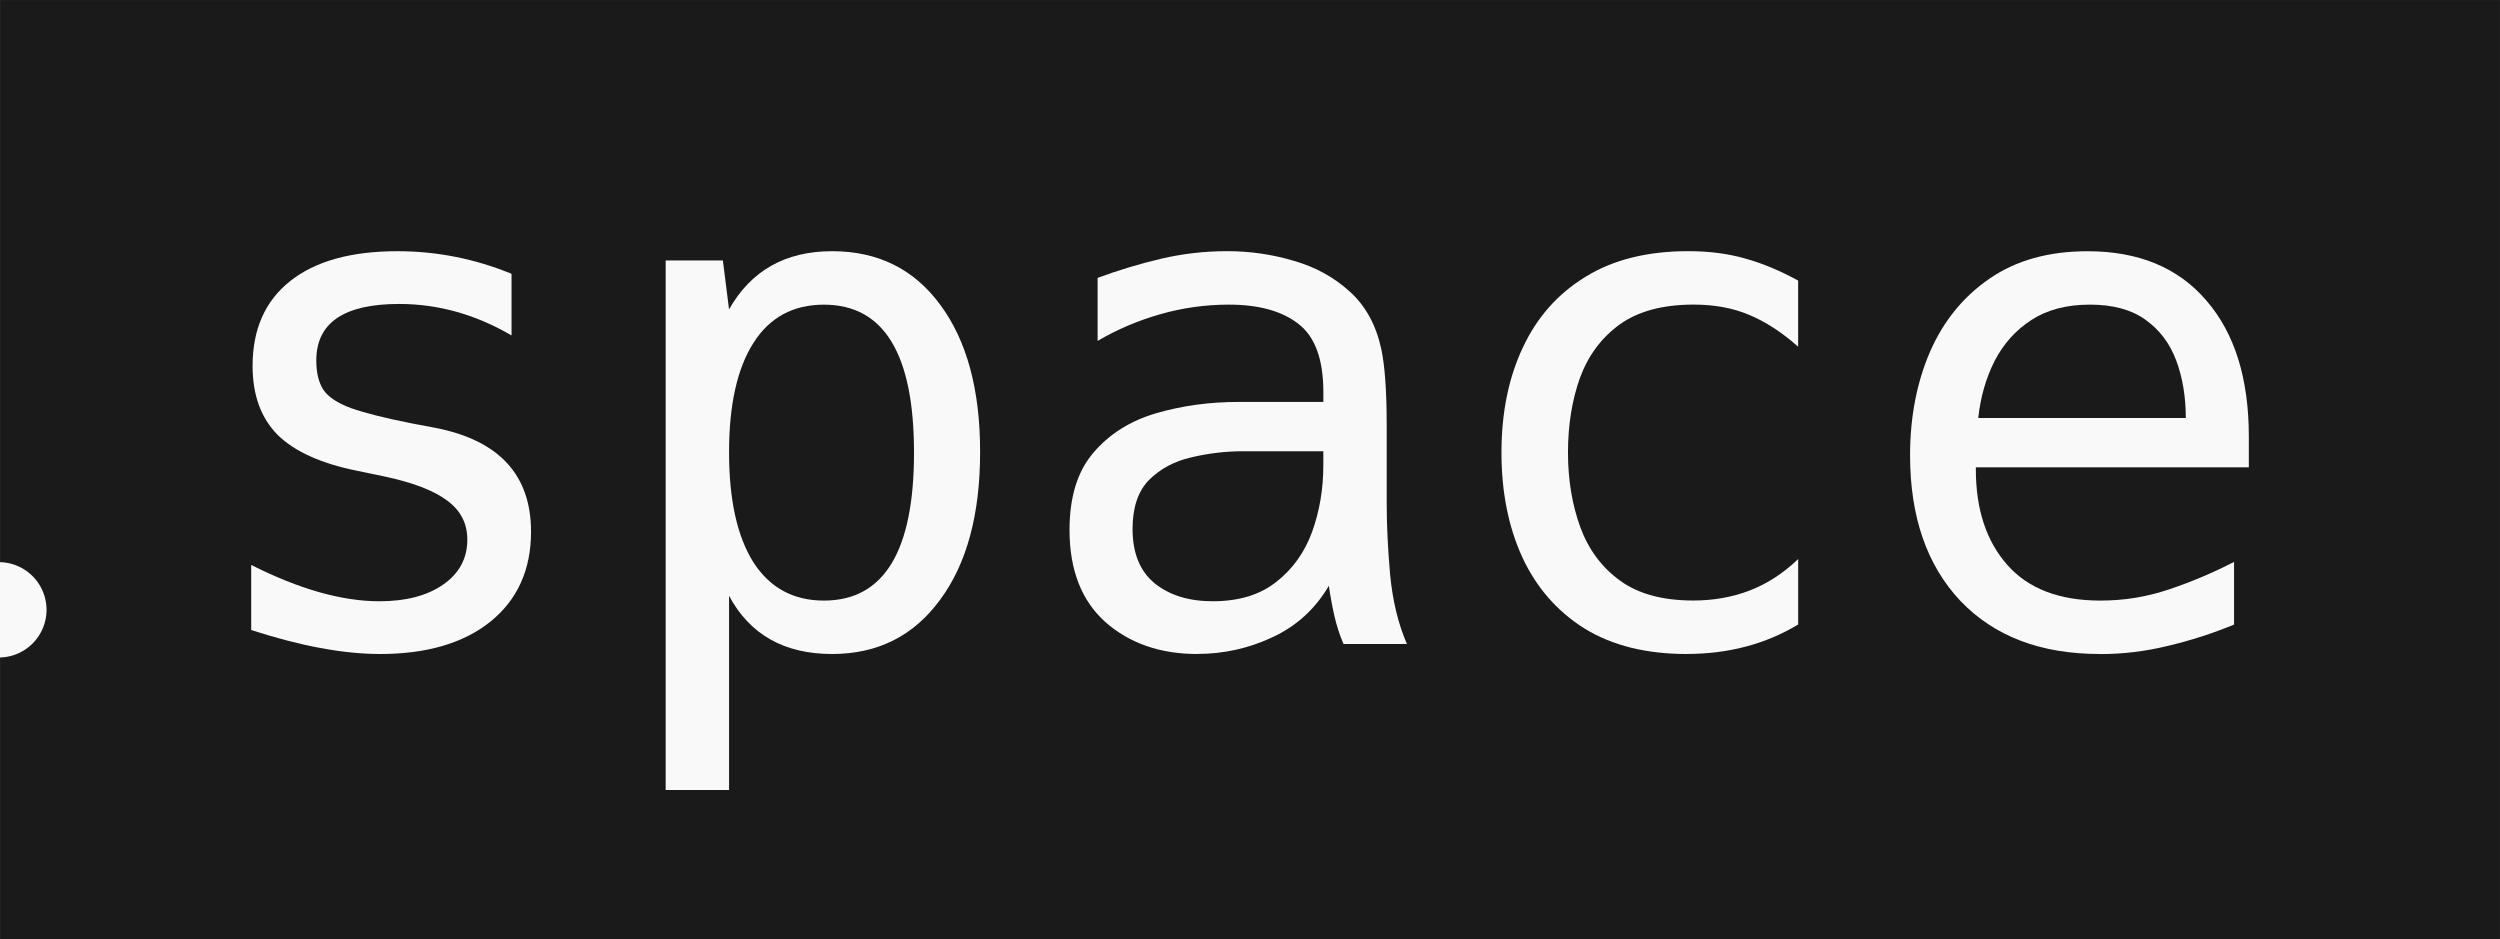
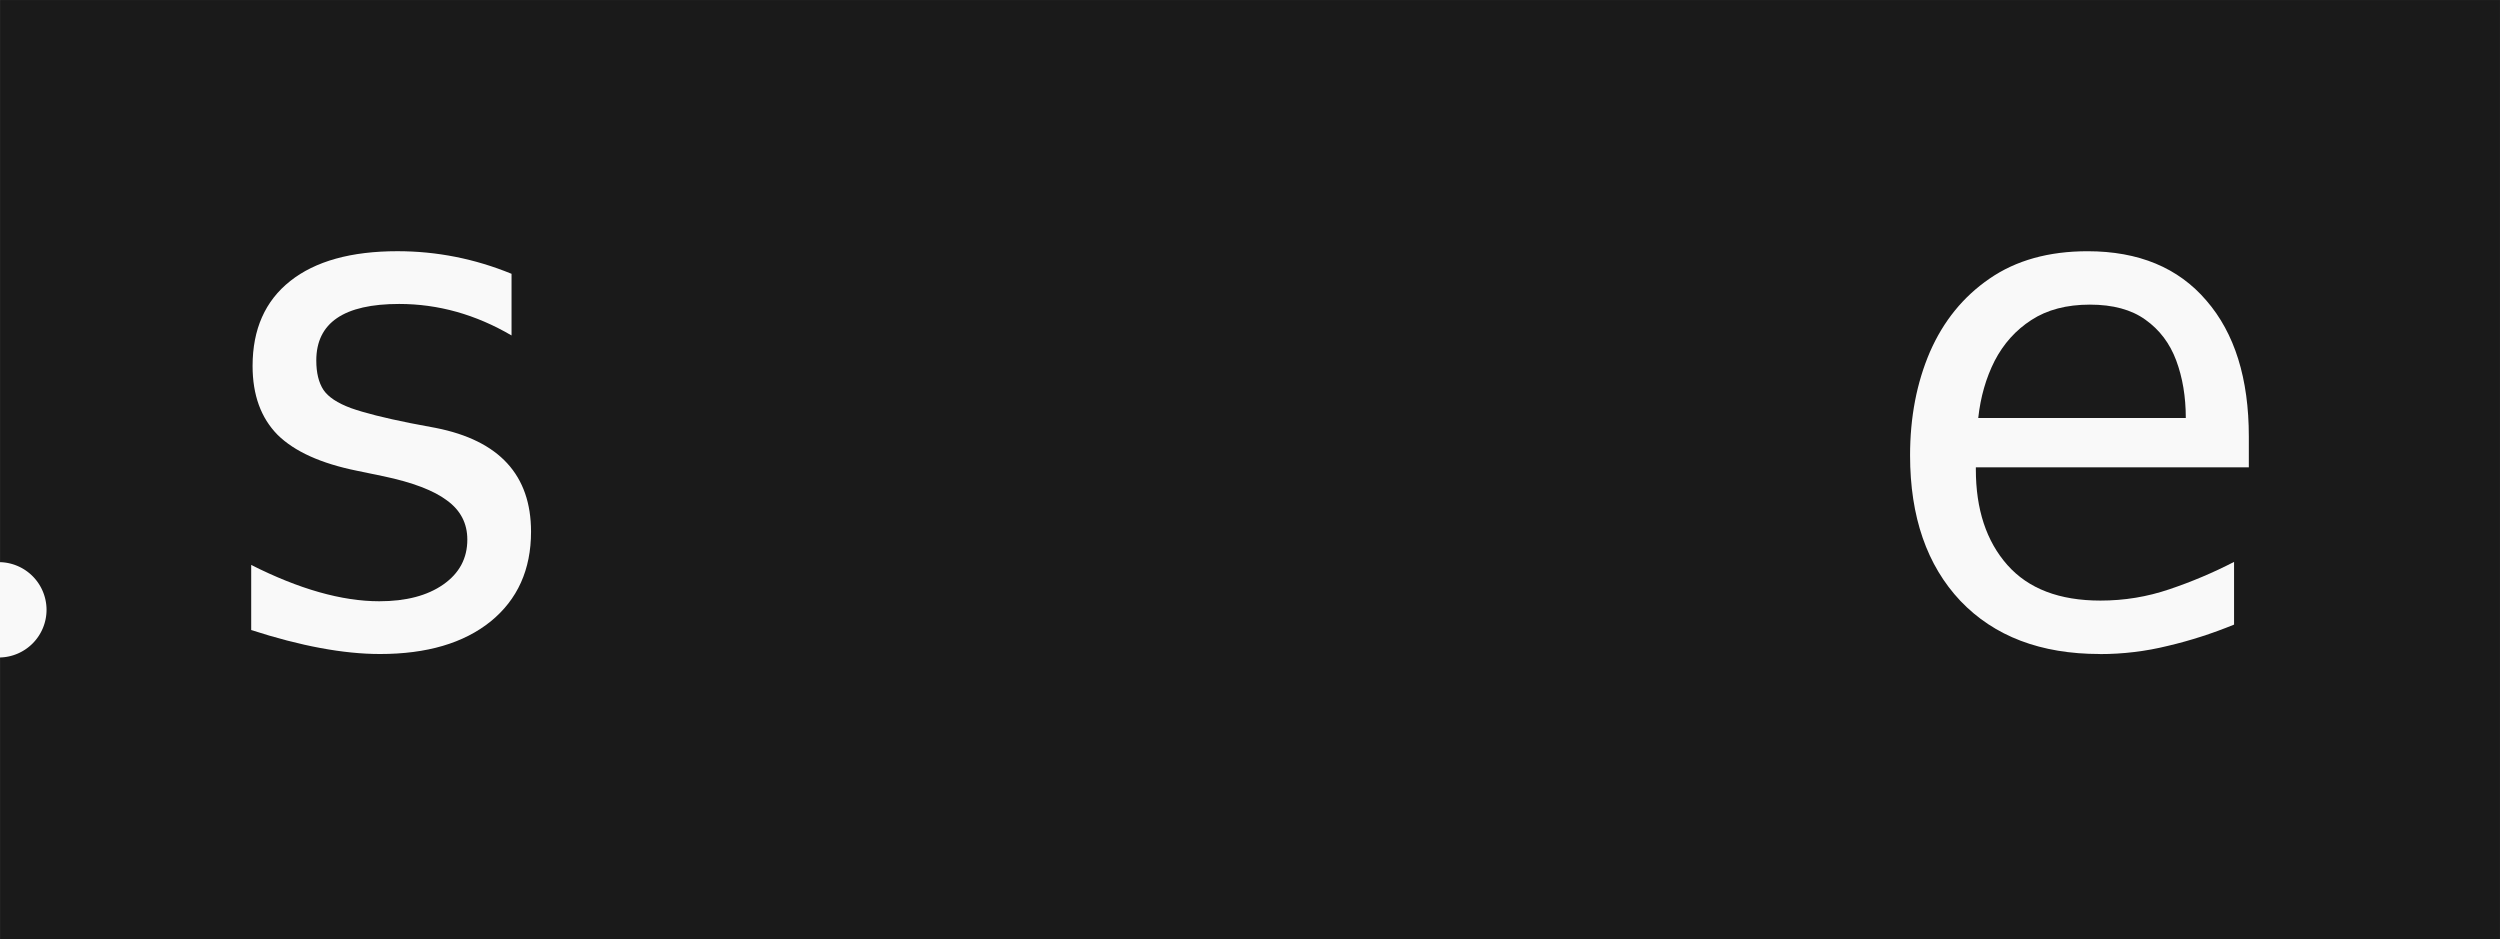
<svg xmlns="http://www.w3.org/2000/svg" xmlns:ns1="http://www.inkscape.org/namespaces/inkscape" xmlns:ns2="http://sodipodi.sourceforge.net/DTD/sodipodi-0.dtd" width="74.124mm" height="27.855mm" viewBox="0 0 74.124 27.855" version="1.1" id="svg1215" ns1:version="1.2.1 (9c6d41e410, 2022-07-14, custom)" ns2:docname="space.svg">
  <rect x="0" y="0" width="74.124" height="27.855" fill="#808080" stroke="none" />
  <ns2:namedview id="namedview1217" pagecolor="#ffffff" bordercolor="#000000" borderopacity="0.25" ns1:showpageshadow="2" ns1:pageopacity="0.0" ns1:pagecheckerboard="0" ns1:deskcolor="#d1d1d1" ns1:document-units="mm" showgrid="false" ns1:zoom="1.8967949" ns1:cx="13.180128" ns1:cy="85.934436" ns1:window-width="1920" ns1:window-height="1007" ns1:window-x="0" ns1:window-y="0" ns1:window-maximized="1" ns1:current-layer="layer1" />
  <defs id="defs1212" />
  <g ns1:label="Layer 1" ns1:groupmode="layer" id="layer1" transform="translate(-100.337,-43.987)">
    <path id="rect4707-3" style="fill:#1a1a1a;fill-opacity:1;stroke-width:0.248" d="m 174.46,71.843 h -74.121 v -27.855 0 h 74.121" />
    <path id="path3592" style="font-size:21.471px;font-family:Cantarell;-inkscape-font-specification:Cantarell;fill:#f9f9f9;fill-opacity:1;stroke-width:0.076" d="m 100.337,60.655 a 1.415,1.415 0 0 1 1.38,1.413 1.415,1.415 0 0 1 -1.38,1.413 z" />
    <g aria-label="space" id="text3372" style="font-size:20.799px;font-family:Hack;-inkscape-font-specification:Hack;display:inline;fill:#f9f9f9;fill-opacity:0;stroke-width:0.279">
      <path d="m 111.604,63.378 q -1.625,0 -3.819,-0.711 V 60.737 q 2.133,1.077 3.798,1.077 1.188,0 1.899,-0.498 0.711,-0.498 0.711,-1.33 0,-0.721 -0.599,-1.158 -0.589,-0.447 -1.889,-0.721 l -0.782,-0.162 q -1.605,-0.325 -2.356,-1.066 -0.741,-0.752 -0.741,-2.041 0,-1.635 1.117,-2.519 1.117,-0.884 3.179,-0.884 1.747,0 3.382,0.67 v 1.828 q -1.594,-0.934 -3.331,-0.934 -2.458,0 -2.458,1.676 0,0.548 0.213,0.873 0.213,0.315 0.812,0.538 0.599,0.213 1.767,0.447 l 0.752,0.142 q 2.823,0.559 2.823,3.077 0,1.686 -1.198,2.661 -1.198,0.965 -3.28,0.965 z" style="fill-opacity:1" id="path339" />
-       <path d="m 120.074,51.709 h 1.696 l 0.183,1.452 q 0.975,-1.726 3.057,-1.726 2.041,0 3.209,1.594 1.178,1.594 1.178,4.357 0,2.783 -1.188,4.387 -1.178,1.605 -3.199,1.605 -2.133,0 -3.057,-1.726 v 5.758 h -1.879 z m 4.692,10.085 q 2.671,0 2.671,-4.387 0,-4.387 -2.671,-4.387 -1.371,0 -2.092,1.137 -0.721,1.137 -0.721,3.24 0,2.112 0.721,3.26 0.731,1.137 2.092,1.137 z" style="fill-opacity:1" id="path341" />
-       <path d="m 135.836,63.378 q -1.645,0 -2.722,-0.944 -1.066,-0.955 -1.066,-2.732 0,-1.473 0.711,-2.295 0.711,-0.833 1.859,-1.168 1.148,-0.335 2.448,-0.335 h 2.508 V 55.609 q 0,-1.452 -0.741,-2.021 -0.731,-0.569 -2.062,-0.569 -1.036,0 -2.031,0.284 -0.995,0.284 -1.859,0.792 v -1.869 q 0.934,-0.345 1.889,-0.569 0.955,-0.223 1.95,-0.223 1.016,0 1.97,0.284 0.965,0.274 1.666,0.914 0.701,0.63 0.934,1.696 0.162,0.752 0.162,2.265 v 2.326 q 0,0.955 0.102,2.112 0.112,1.158 0.498,2.051 h -1.879 q -0.173,-0.396 -0.274,-0.843 -0.102,-0.457 -0.162,-0.884 -0.599,1.026 -1.666,1.523 -1.056,0.498 -2.234,0.498 z m 0.457,-1.564 q 1.158,0 1.879,-0.569 0.731,-0.569 1.066,-1.483 0.335,-0.924 0.335,-1.98 v -0.416 h -2.366 q -0.792,0 -1.554,0.183 -0.752,0.173 -1.249,0.67 -0.487,0.498 -0.487,1.452 0,1.077 0.66,1.615 0.66,0.528 1.716,0.528 z" style="fill-opacity:1" id="path343" />
-       <path d="m 150.349,63.378 q -1.798,0 -3.026,-0.752 -1.219,-0.762 -1.848,-2.112 -0.62,-1.351 -0.62,-3.108 0,-1.767 0.63,-3.108 0.63,-1.351 1.859,-2.102 1.229,-0.762 3.047,-0.762 0.944,0 1.706,0.223 0.762,0.213 1.554,0.65 v 1.96 q -0.721,-0.64 -1.452,-0.944 -0.721,-0.305 -1.645,-0.305 -1.371,0 -2.194,0.589 -0.812,0.589 -1.178,1.584 -0.355,0.995 -0.355,2.214 0,1.209 0.366,2.214 0.366,0.995 1.178,1.584 0.812,0.589 2.173,0.589 0.894,0 1.666,-0.295 0.772,-0.295 1.442,-0.934 v 1.94 q -1.452,0.873 -3.301,0.873 z" style="fill-opacity:1" id="path345" />
      <path d="m 162.596,63.378 q -2.63,0 -4.133,-1.574 -1.493,-1.584 -1.493,-4.316 0,-1.696 0.589,-3.067 0.599,-1.371 1.767,-2.173 1.178,-0.812 2.905,-0.812 2.275,0 3.524,1.462 1.259,1.452 1.259,4.032 v 0.914 h -8.094 v 0.061 q 0,1.777 0.934,2.833 0.934,1.056 2.762,1.056 1.056,0 2.041,-0.335 0.995,-0.335 1.919,-0.812 v 1.859 q -0.965,0.396 -1.96,0.63 -0.985,0.244 -2.021,0.244 z m 2.549,-6.997 q 0,-0.944 -0.284,-1.706 -0.284,-0.762 -0.914,-1.209 -0.62,-0.447 -1.645,-0.447 -1.036,0 -1.737,0.457 -0.691,0.447 -1.087,1.209 -0.386,0.762 -0.487,1.696 z" style="fill-opacity:1" id="path347" />
    </g>
  </g>
</svg>